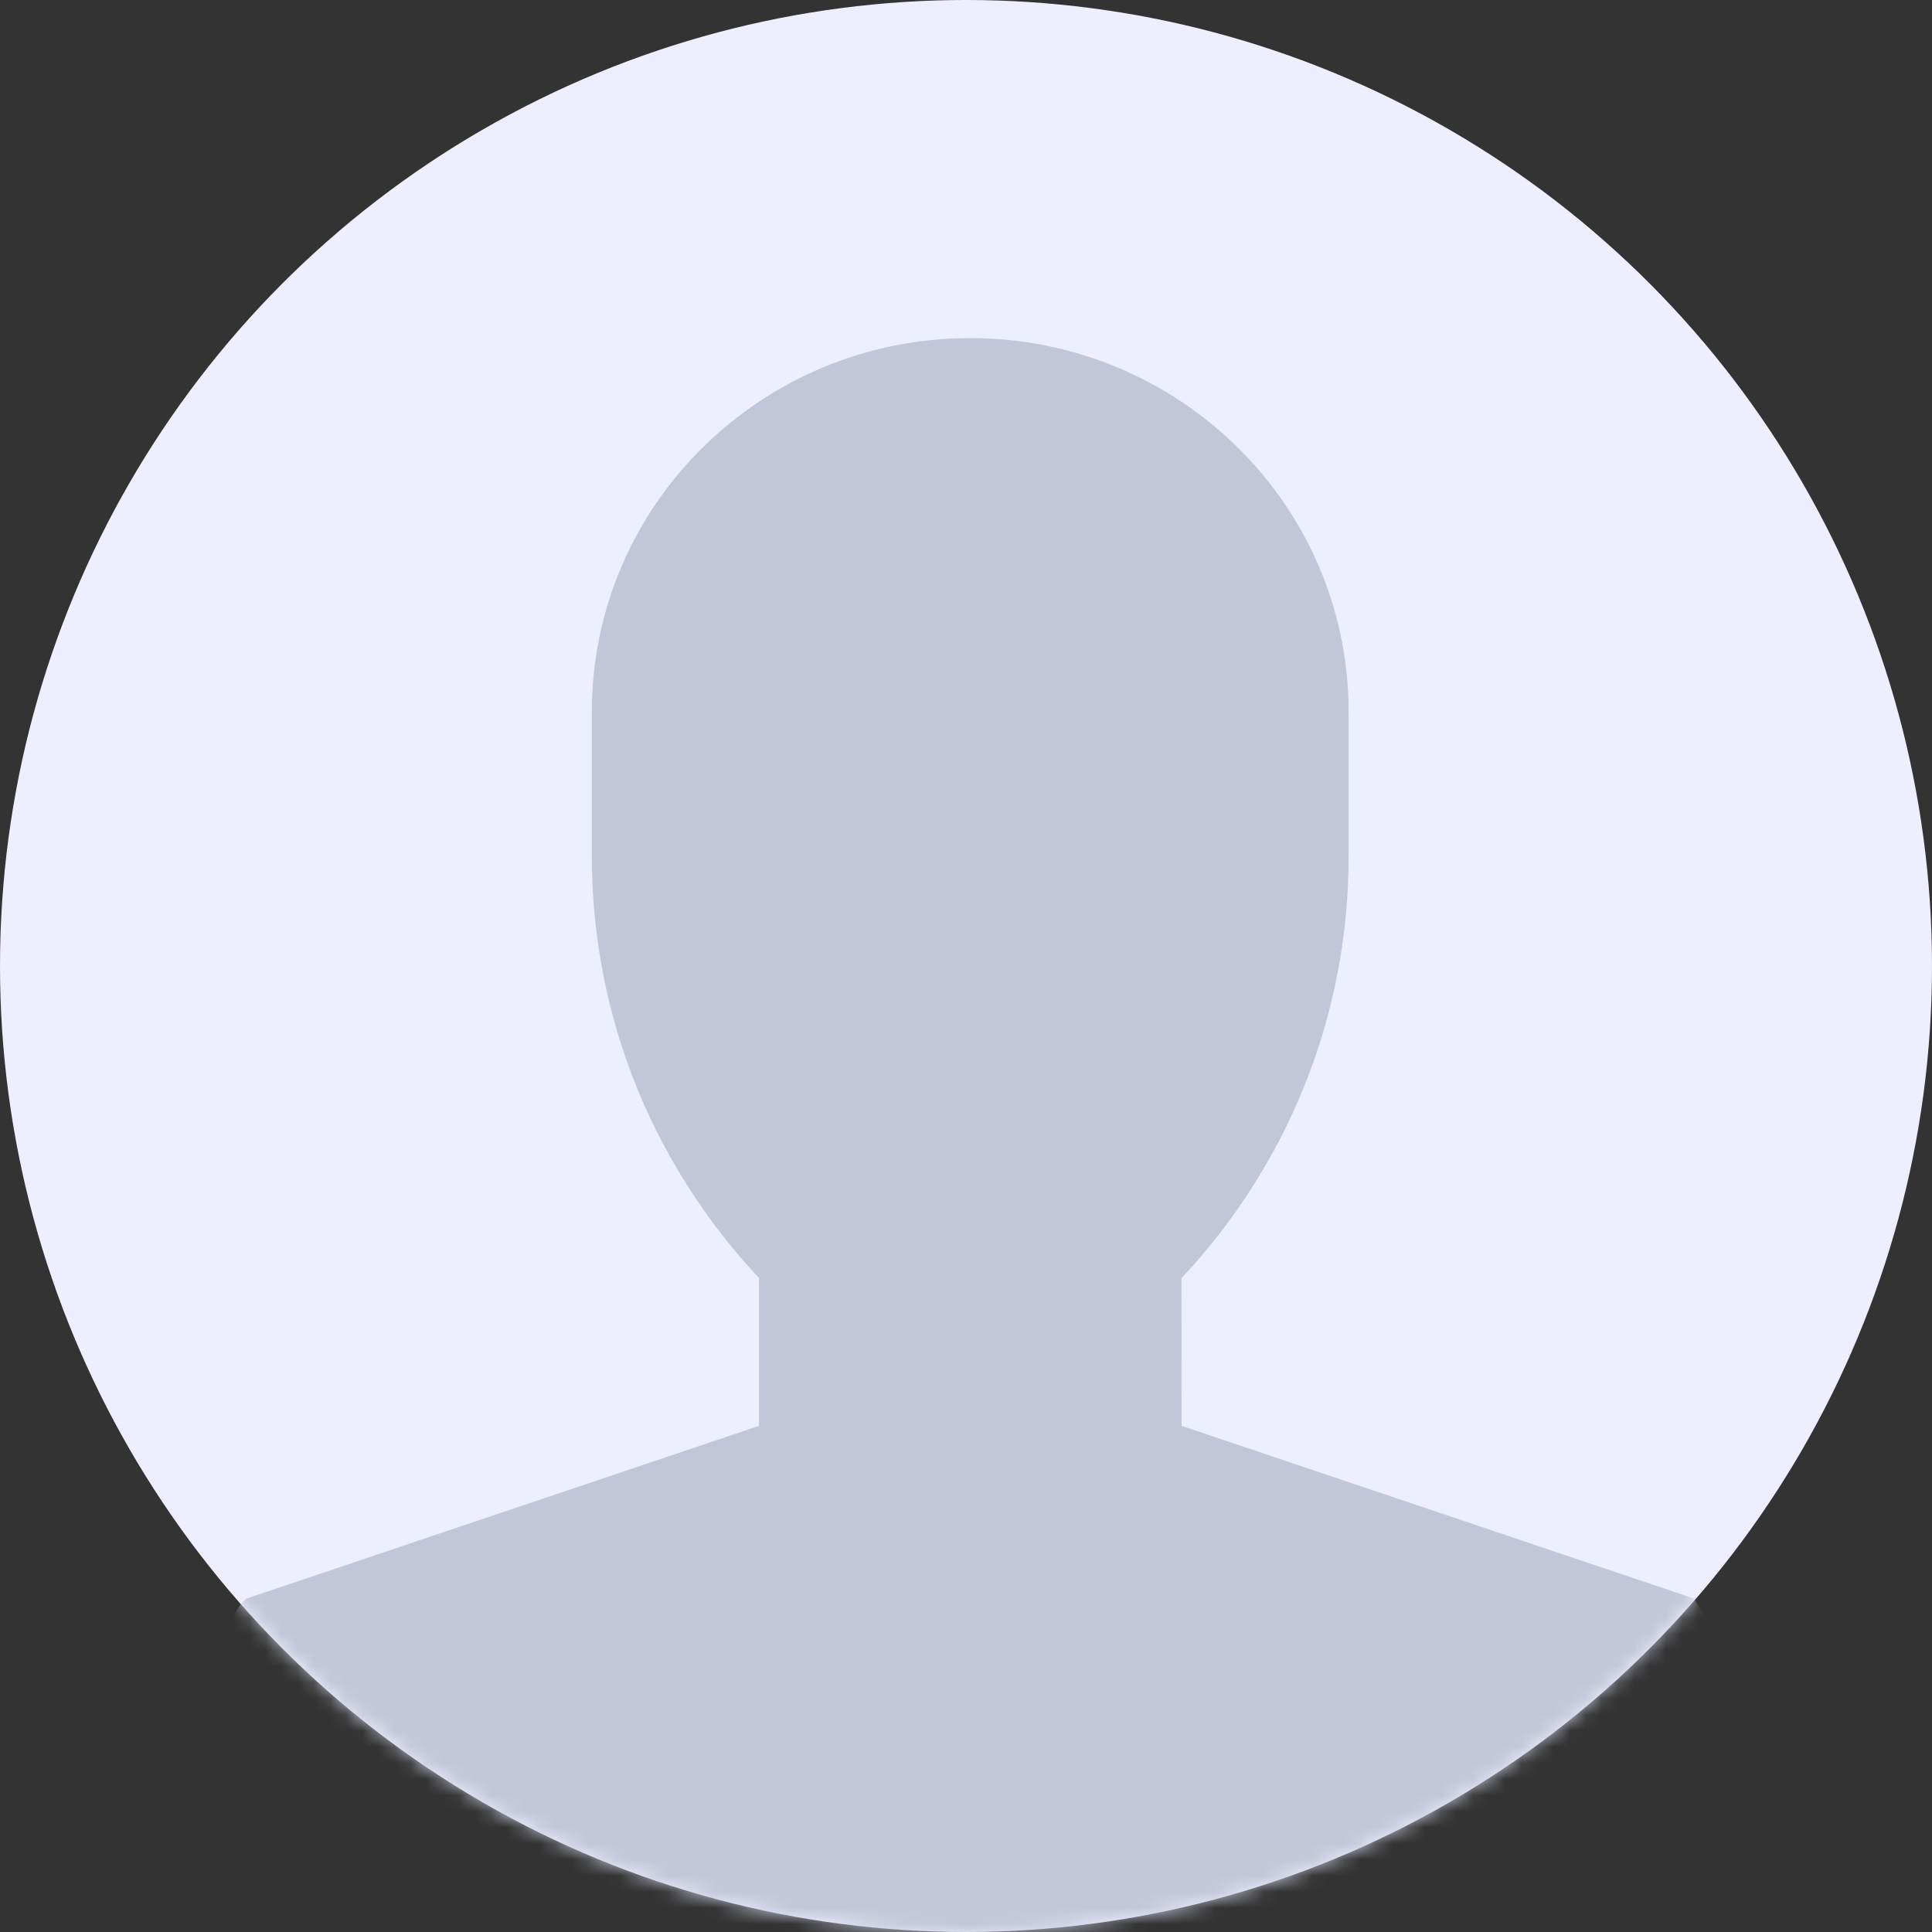
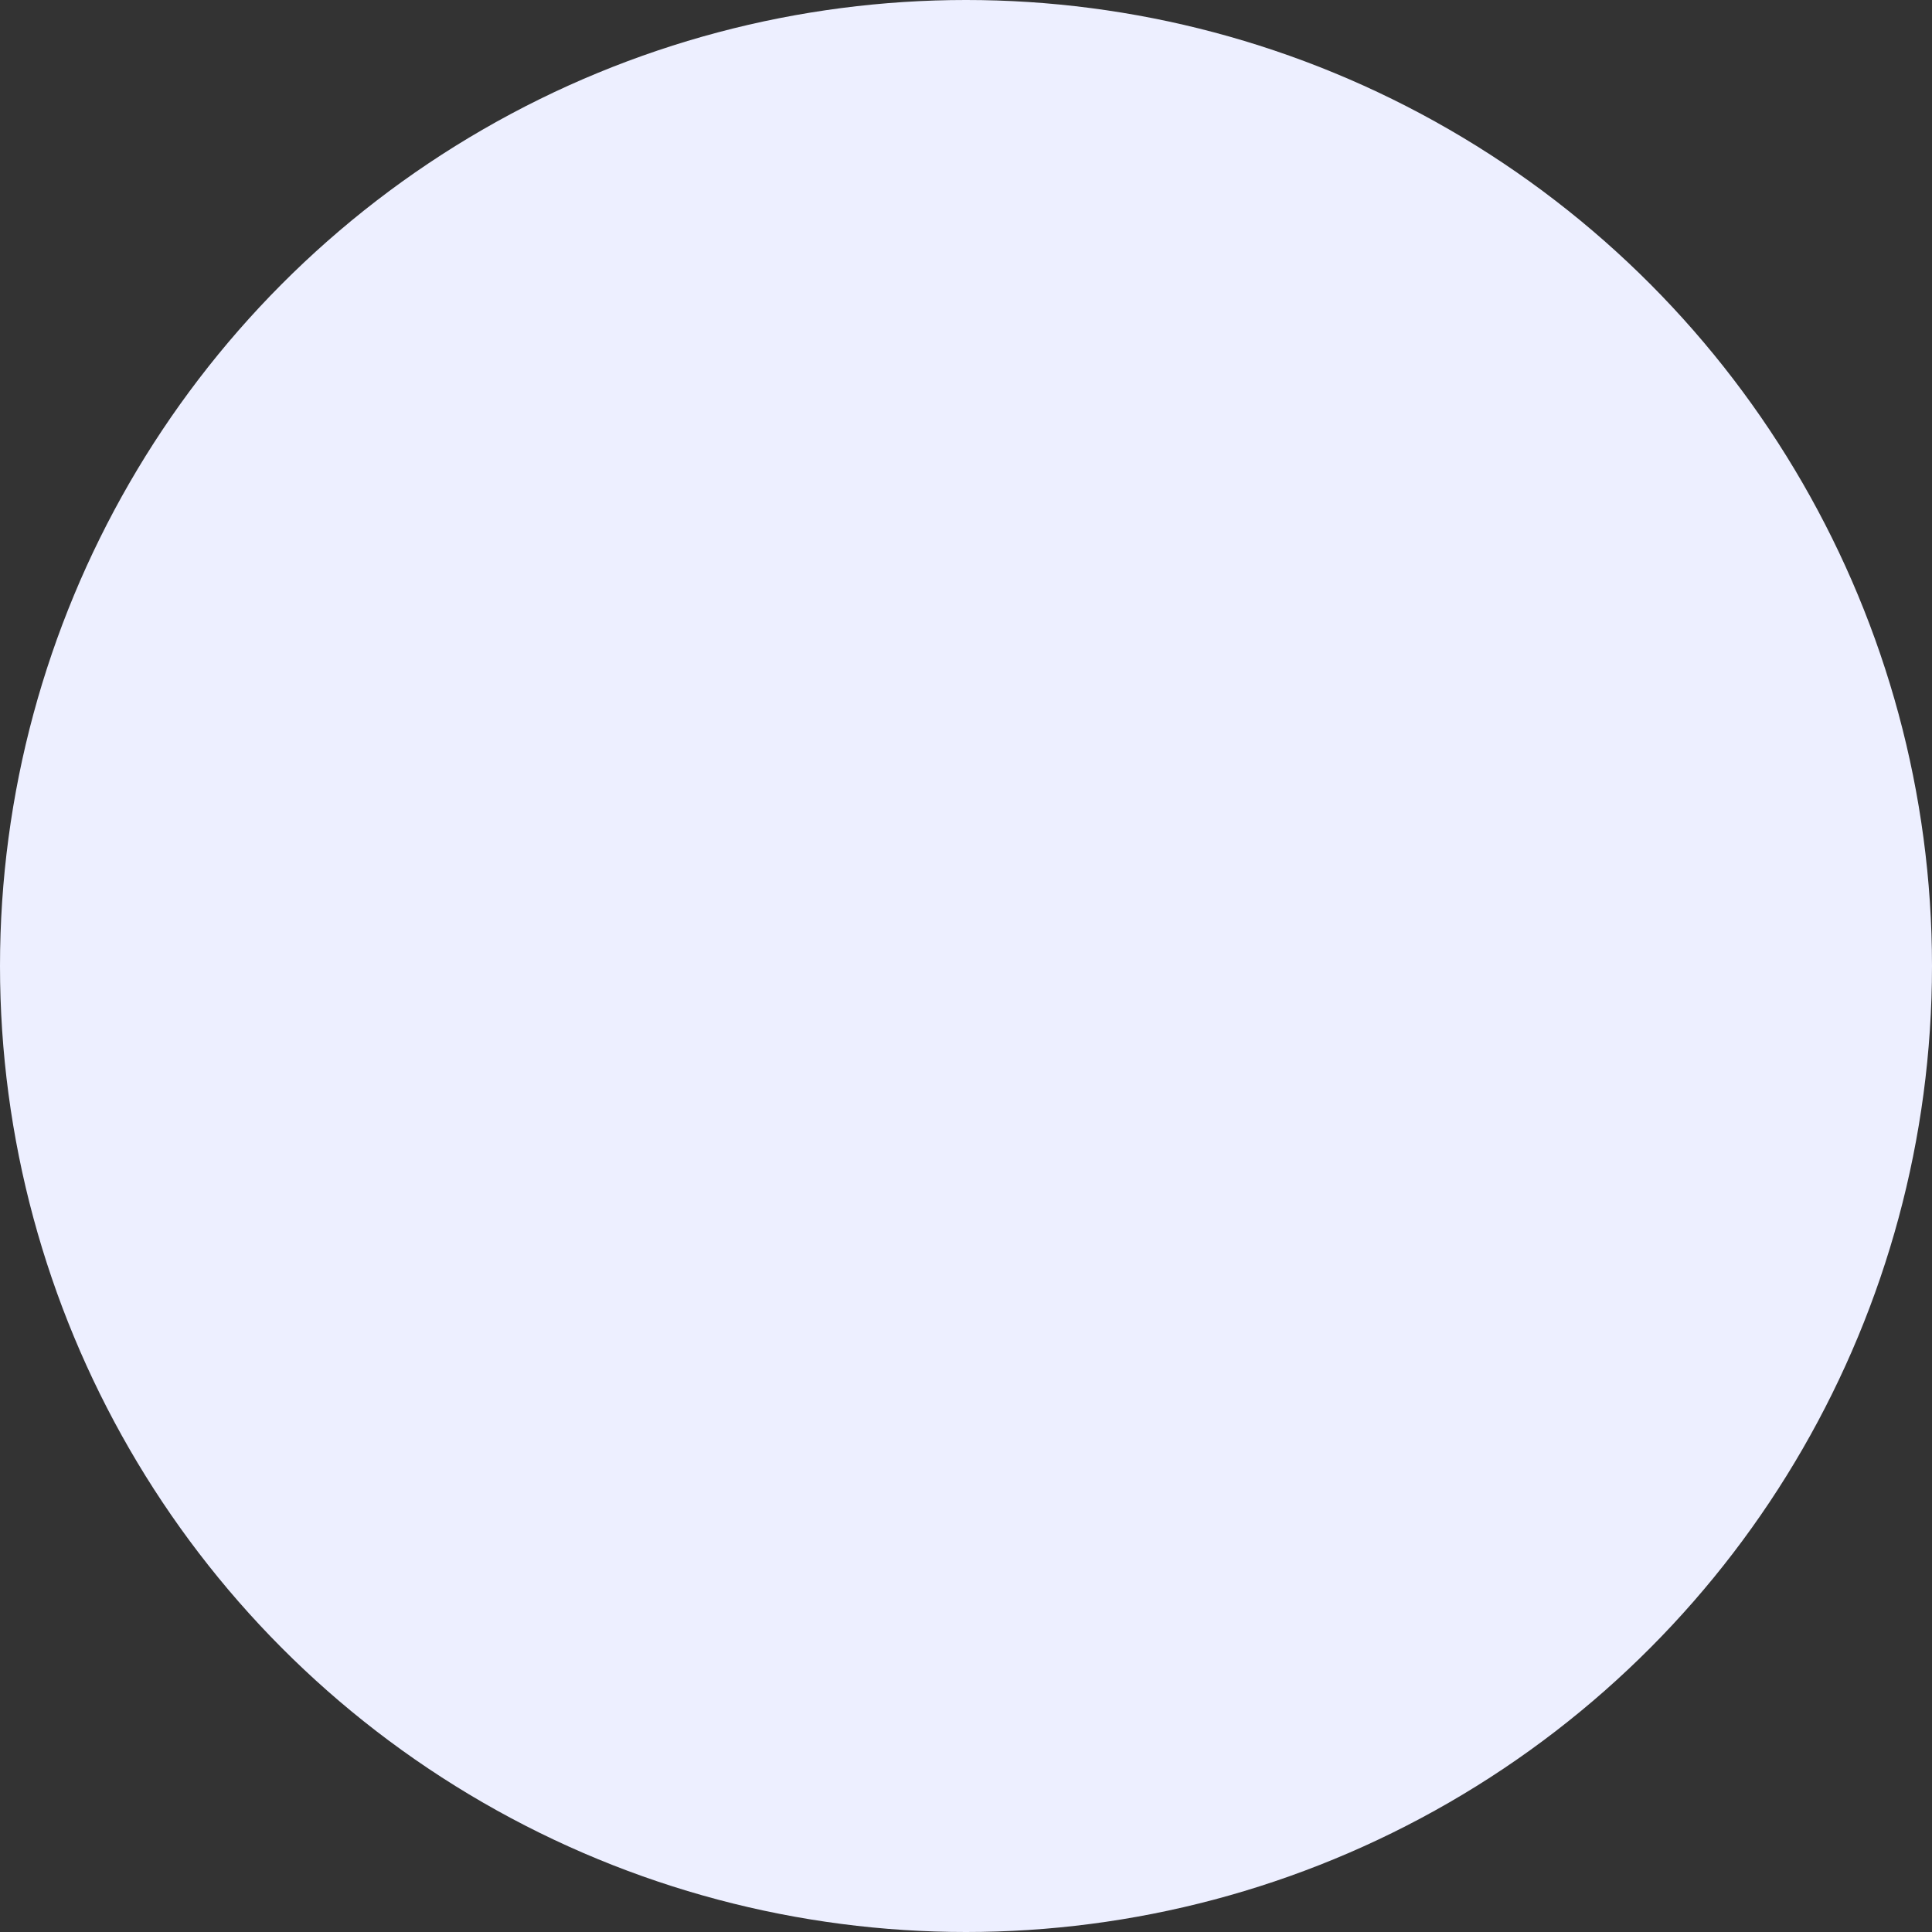
<svg xmlns="http://www.w3.org/2000/svg" xmlns:xlink="http://www.w3.org/1999/xlink" width="120px" height="120px" viewBox="0 0 120 120" version="1.1">
  <rect x="0" y="0" width="120" height="120" fill="#333333" stroke="none" />
  <title>Generic - Gray</title>
  <defs>
    <circle id="path-1" cx="60" cy="60" r="60" />
  </defs>
  <g id="Page-1" stroke="none" stroke-width="1" fill="none" fill-rule="evenodd">
    <g id="Website_BlogGenericUser_V2.0" transform="translate(-138, -800)">
      <g id="Generic---Gray" transform="translate(138, 800)">
        <mask id="mask-2" fill="white">
          <use xlink:href="#path-1" />
        </mask>
        <use id="Mask" fill="#EDEFFF" xlink:href="#path-1" />
-         <path d="M11,123 C11,119.773 12.735,100.854 15.332,99.283 L47.144,88.562 L47.144,79.383 C40.7,72.506 36.761,63.308 36.761,53.199 L36.761,44.206 C36.761,31.39 47.281,21 60.261,21 C73.24,21 83.764,31.39 83.764,44.206 L83.764,53.199 C83.767,63.318 79.828,72.519 73.381,79.395 L73.394,88.562 L105.199,99.283 C107.742,102.678 109.164,115.575 108.985,123 L11,123 Z" id="Stroke-1" fill="#C3C6D8" mask="url(#mask-2)" />
      </g>
    </g>
  </g>
</svg>